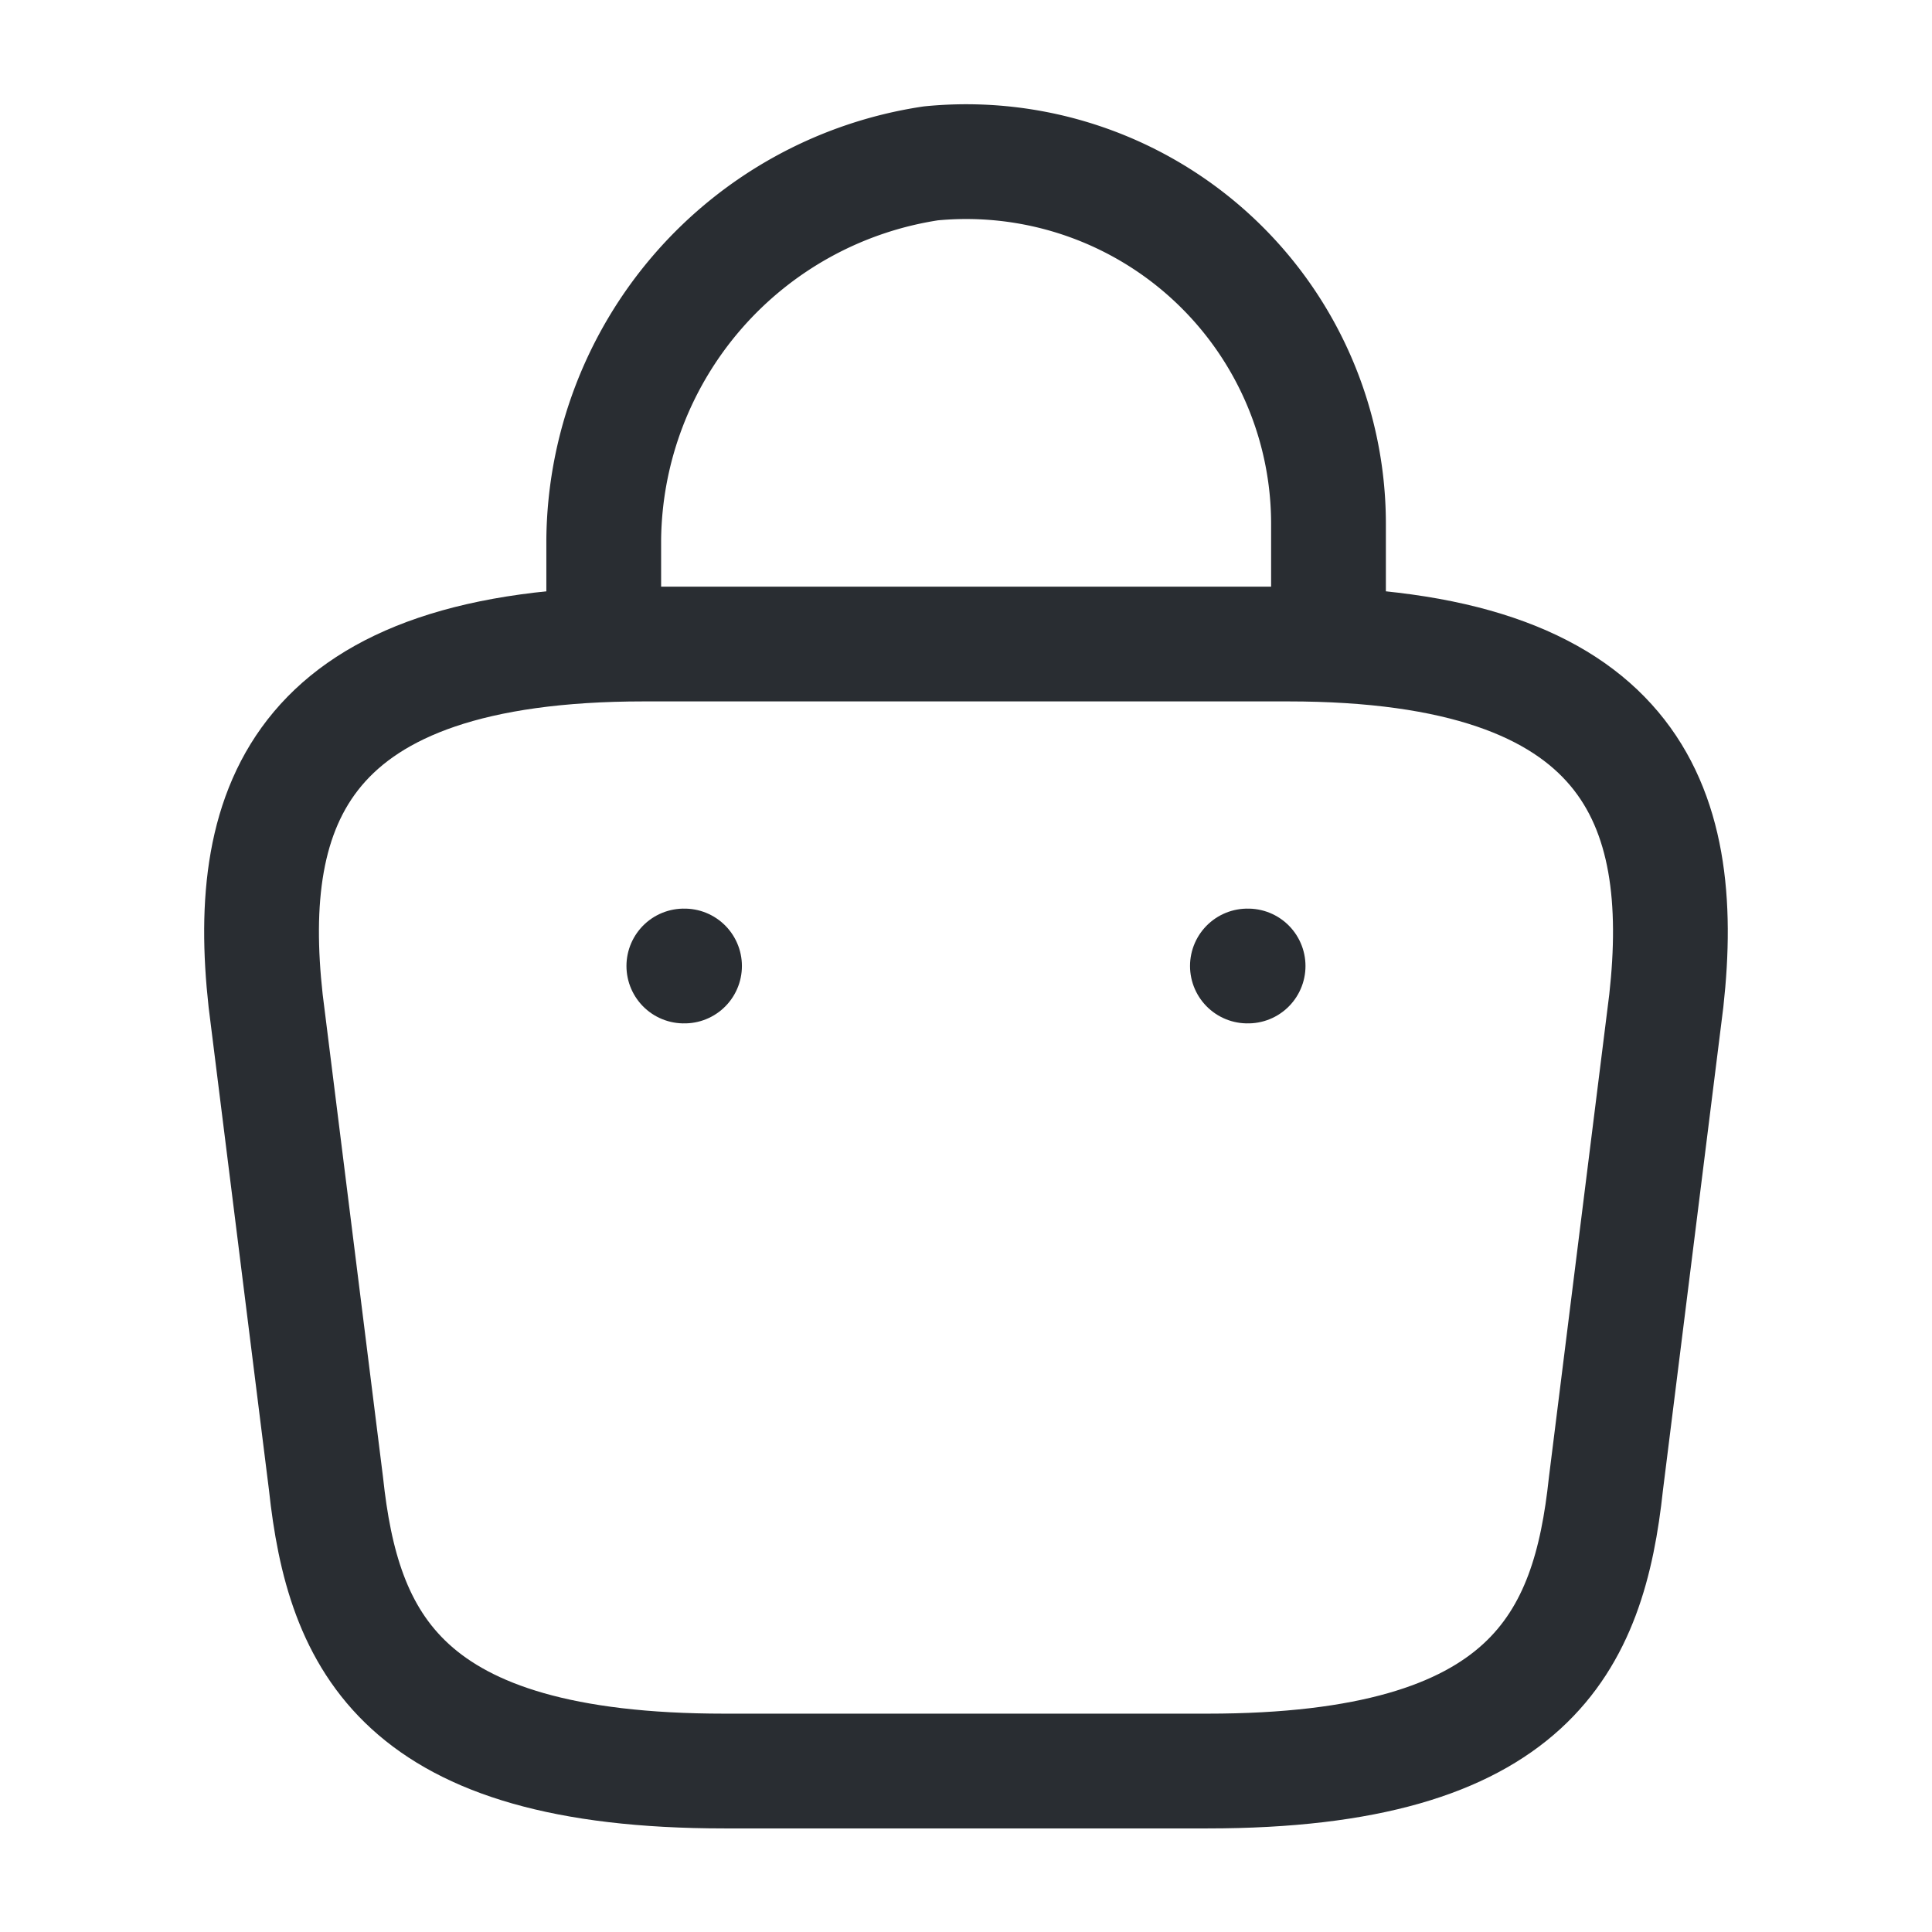
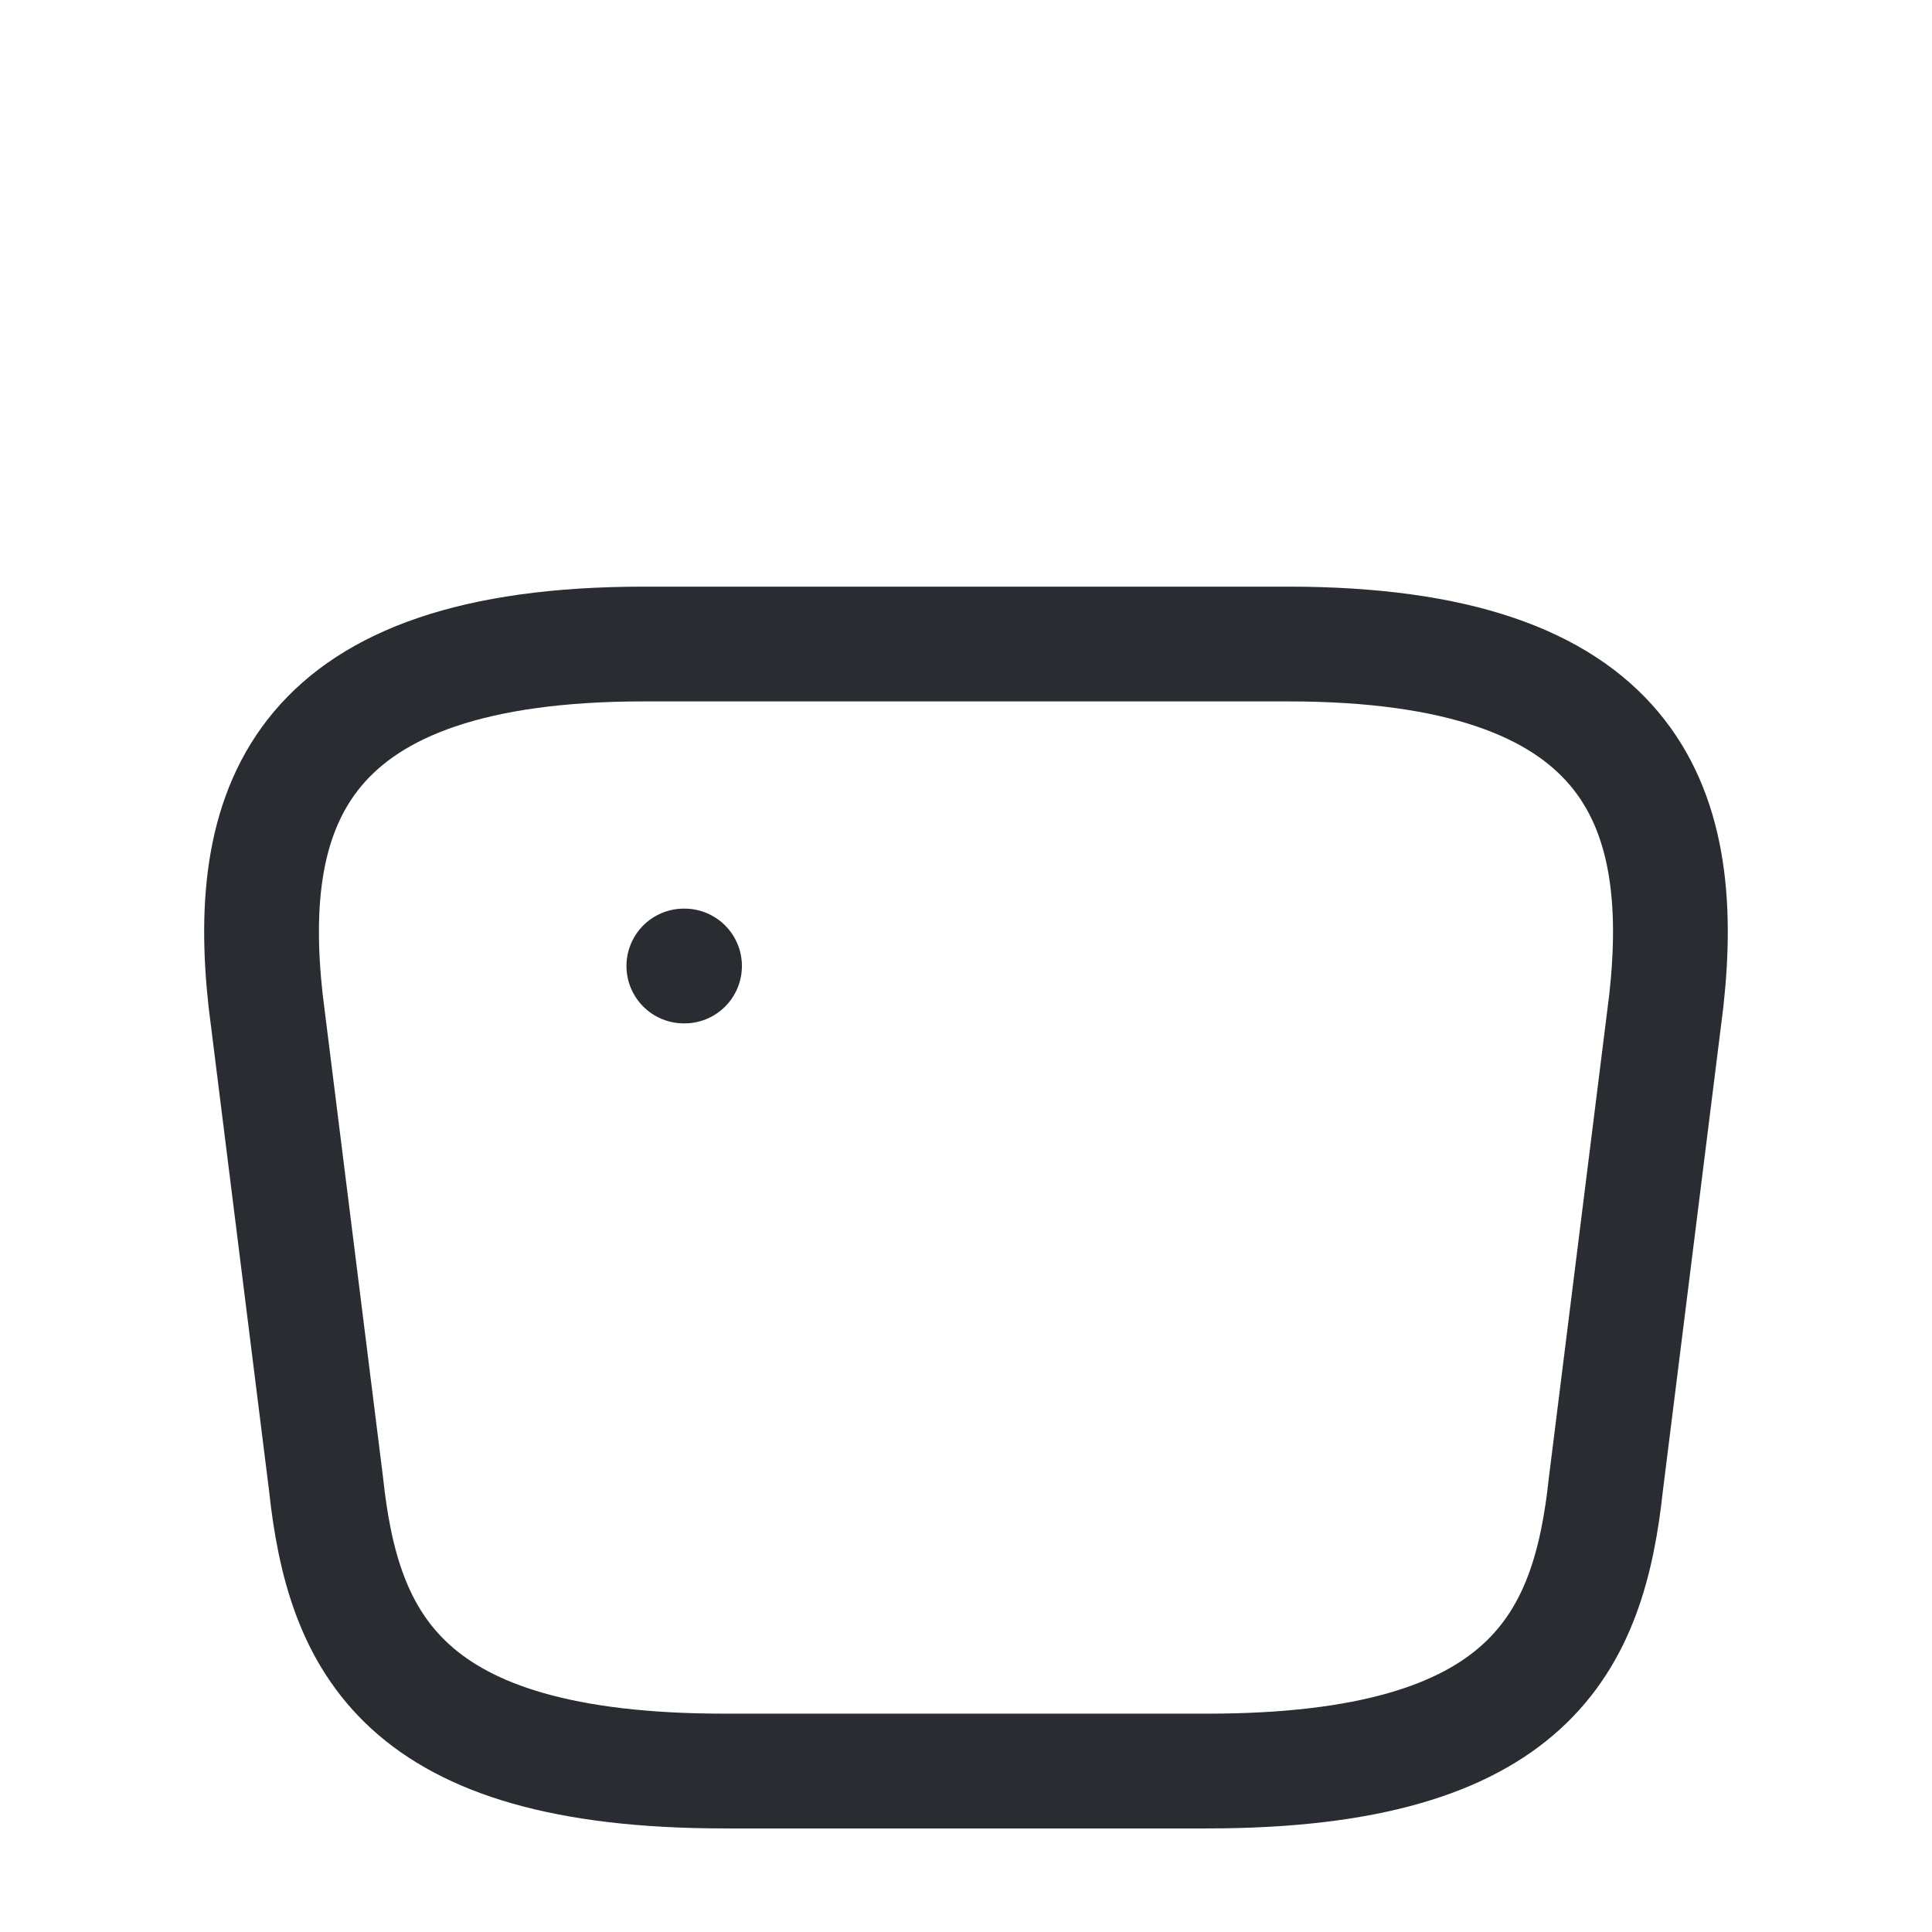
<svg xmlns="http://www.w3.org/2000/svg" id="bag-2" width="33.668" height="33.668" viewBox="0 0 33.668 33.668">
-   <path id="Vector" d="M0,7.942V6.582A6.7,6.7,0,0,1,5.7.03a6.313,6.313,0,0,1,6.93,6.285V8.251" transform="translate(10.521 2.817)" fill="none" stroke="#292d32" stroke-linecap="round" stroke-linejoin="round" stroke-width="2" />
  <path id="Vector-2" data-name="Vector" d="M8.067,19.64h8.417c5.639,0,6.649-2.259,6.944-5.008l1.052-8.417C24.859,2.792,23.877,0,17.887,0H6.665C.674,0-.307,2.792.071,6.215l1.052,8.417C1.418,17.381,2.428,19.64,8.067,19.64Z" transform="translate(4.558 11.223)" fill="none" stroke="#292d32" stroke-linecap="round" stroke-linejoin="round" stroke-width="2" />
-   <path id="Vector-3" data-name="Vector" d="M.495.5H.507" transform="translate(21.243 16.334)" fill="none" stroke="#292d32" stroke-linecap="round" stroke-linejoin="round" stroke-width="2" />
  <path id="Vector-4" data-name="Vector" d="M.495.5H.507" transform="translate(11.422 16.334)" fill="none" stroke="#292d32" stroke-linecap="round" stroke-linejoin="round" stroke-width="2" />
  <path id="Vector-5" data-name="Vector" d="M0,0H33.668V33.668H0Z" fill="none" opacity="0" />
</svg>